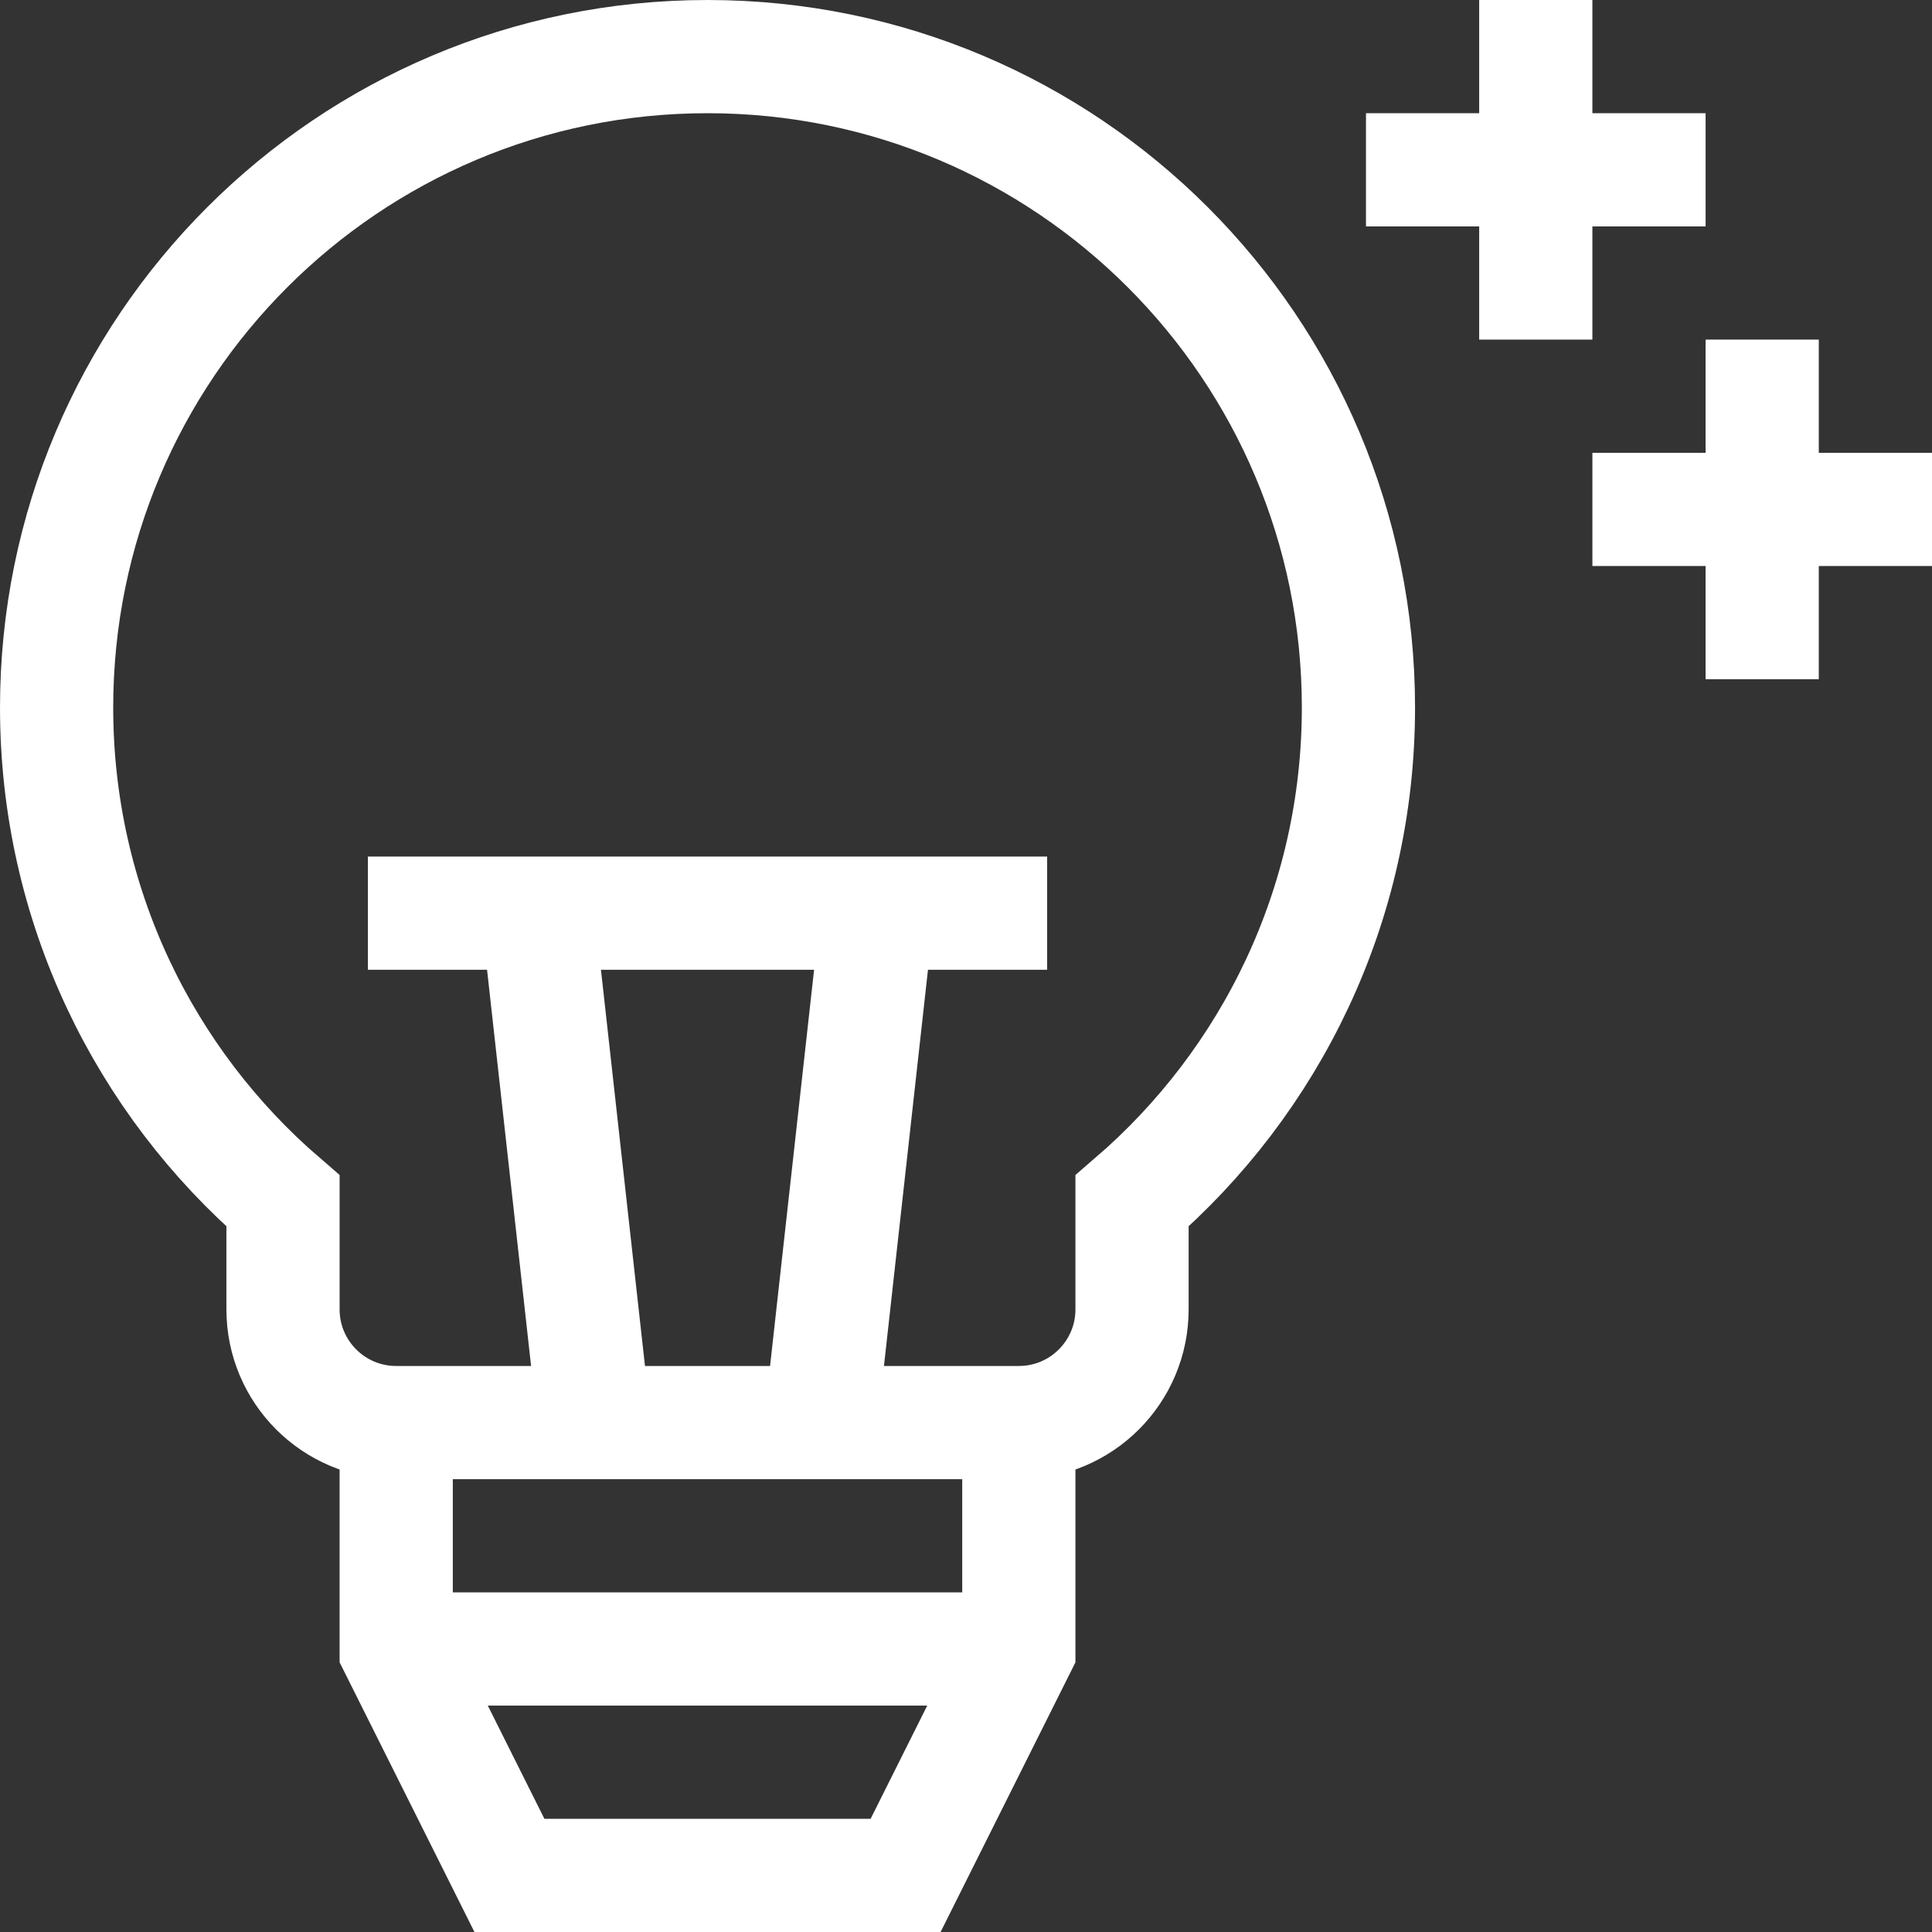
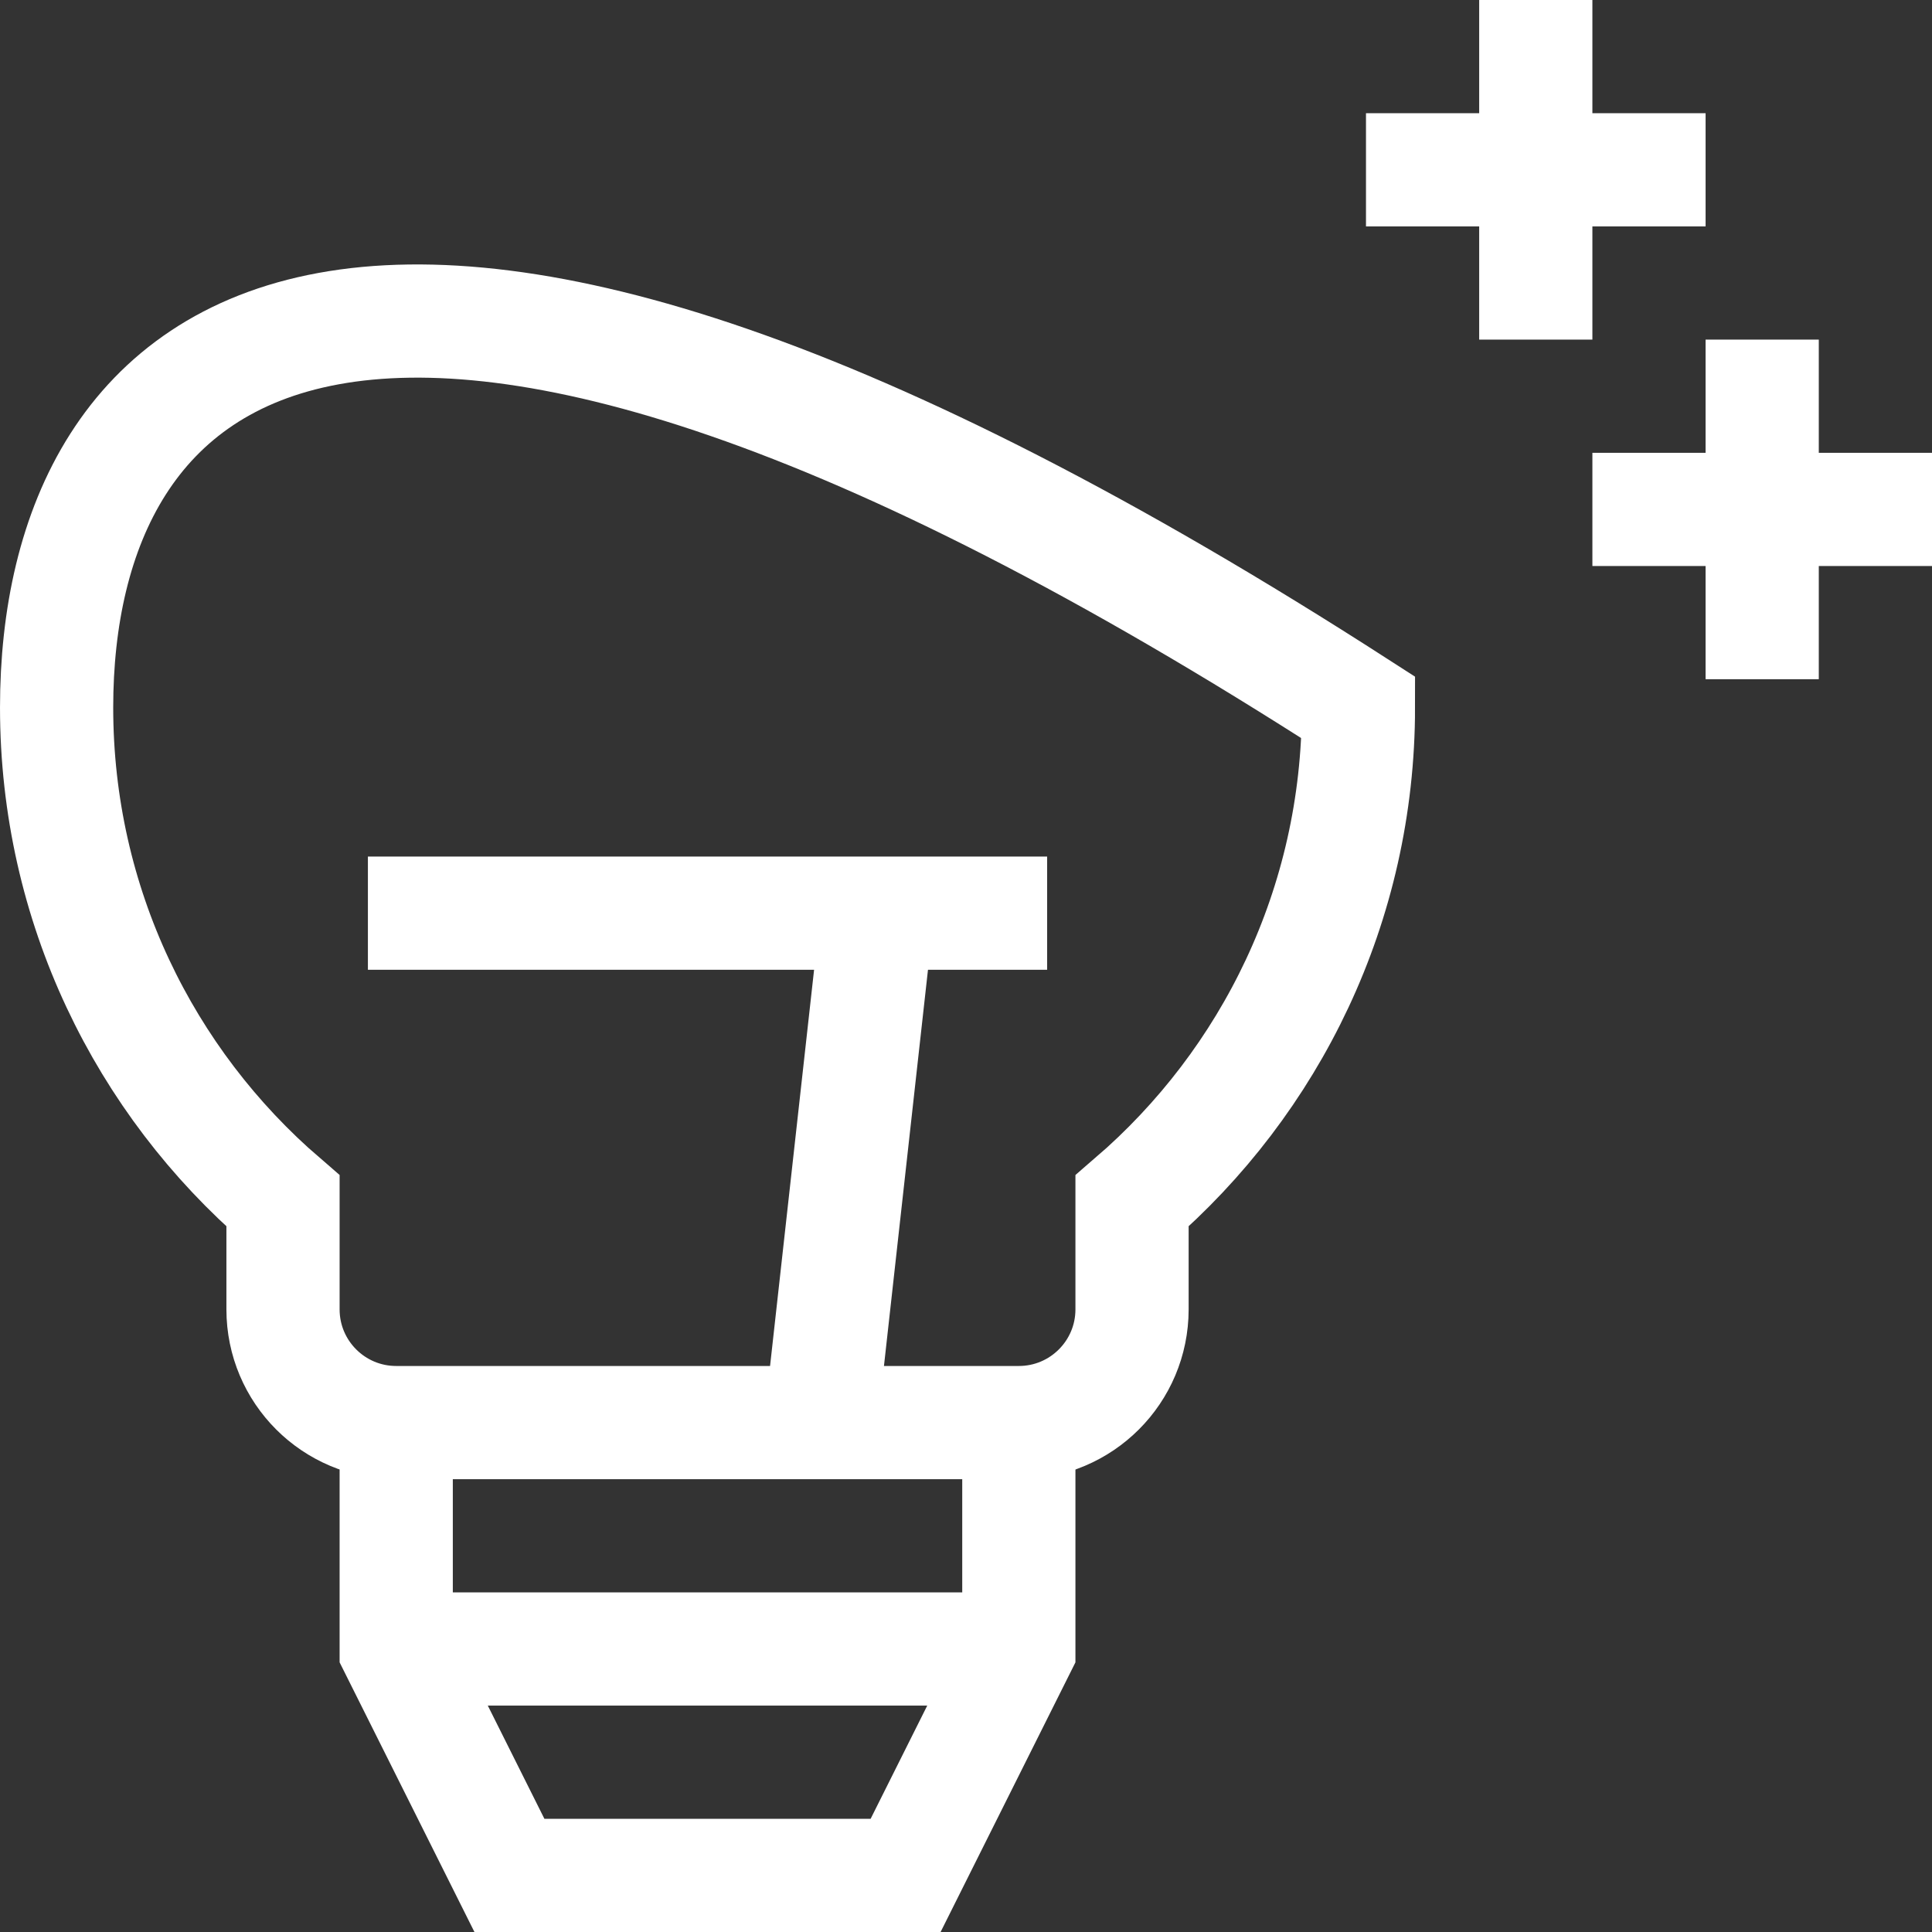
<svg xmlns="http://www.w3.org/2000/svg" width="150" height="150" viewBox="0 0 150 150" fill="none">
  <rect x="0" y="0" width="150" height="150" fill="#333333" stroke="none" />
  <g clip-path="url(#clip0_105_99)">
-     <path d="M105.469 54.932C105.469 27.021 82.843 4.395 54.932 4.395C27.021 4.395 4.395 27.021 4.395 54.932C4.395 70.249 11.21 83.974 21.973 93.241V101.66C21.973 106.514 25.907 110.449 30.762 110.449H79.102C83.956 110.449 87.891 106.514 87.891 101.66V93.241C98.653 83.974 105.469 70.249 105.469 54.932Z" stroke="white" stroke-width="8.789" stroke-miterlimit="10" />
+     <path d="M105.469 54.932C27.021 4.395 4.395 27.021 4.395 54.932C4.395 70.249 11.21 83.974 21.973 93.241V101.66C21.973 106.514 25.907 110.449 30.762 110.449H79.102C83.956 110.449 87.891 106.514 87.891 101.66V93.241C98.653 83.974 105.469 70.249 105.469 54.932Z" stroke="white" stroke-width="8.789" stroke-miterlimit="10" />
    <path d="M79.102 110.449V128.027L70.312 145.605H39.551L30.762 128.027V110.449" stroke="white" stroke-width="8.789" stroke-miterlimit="10" />
    <path d="M79.102 128.027H30.762" stroke="white" stroke-width="8.789" stroke-miterlimit="10" />
    <path d="M28.564 70.898H81.299" stroke="white" stroke-width="8.789" stroke-miterlimit="10" />
-     <path d="M41.748 70.898L46.143 110.449" stroke="white" stroke-width="8.789" stroke-miterlimit="10" />
    <path d="M68.115 70.898L63.721 110.449" stroke="white" stroke-width="8.789" stroke-miterlimit="10" />
    <path d="M119.238 0V26.367" stroke="white" stroke-width="8.789" stroke-miterlimit="10" />
    <path d="M132.422 13.184H106.055" stroke="white" stroke-width="8.789" stroke-miterlimit="10" />
    <path d="M136.816 26.367V52.734" stroke="white" stroke-width="8.789" stroke-miterlimit="10" />
    <path d="M150 39.551H123.633" stroke="white" stroke-width="8.789" stroke-miterlimit="10" />
  </g>
  <defs>
    <clipPath id="clip0_105_99">
      <rect width="150" height="150" fill="white" />
    </clipPath>
  </defs>
</svg>